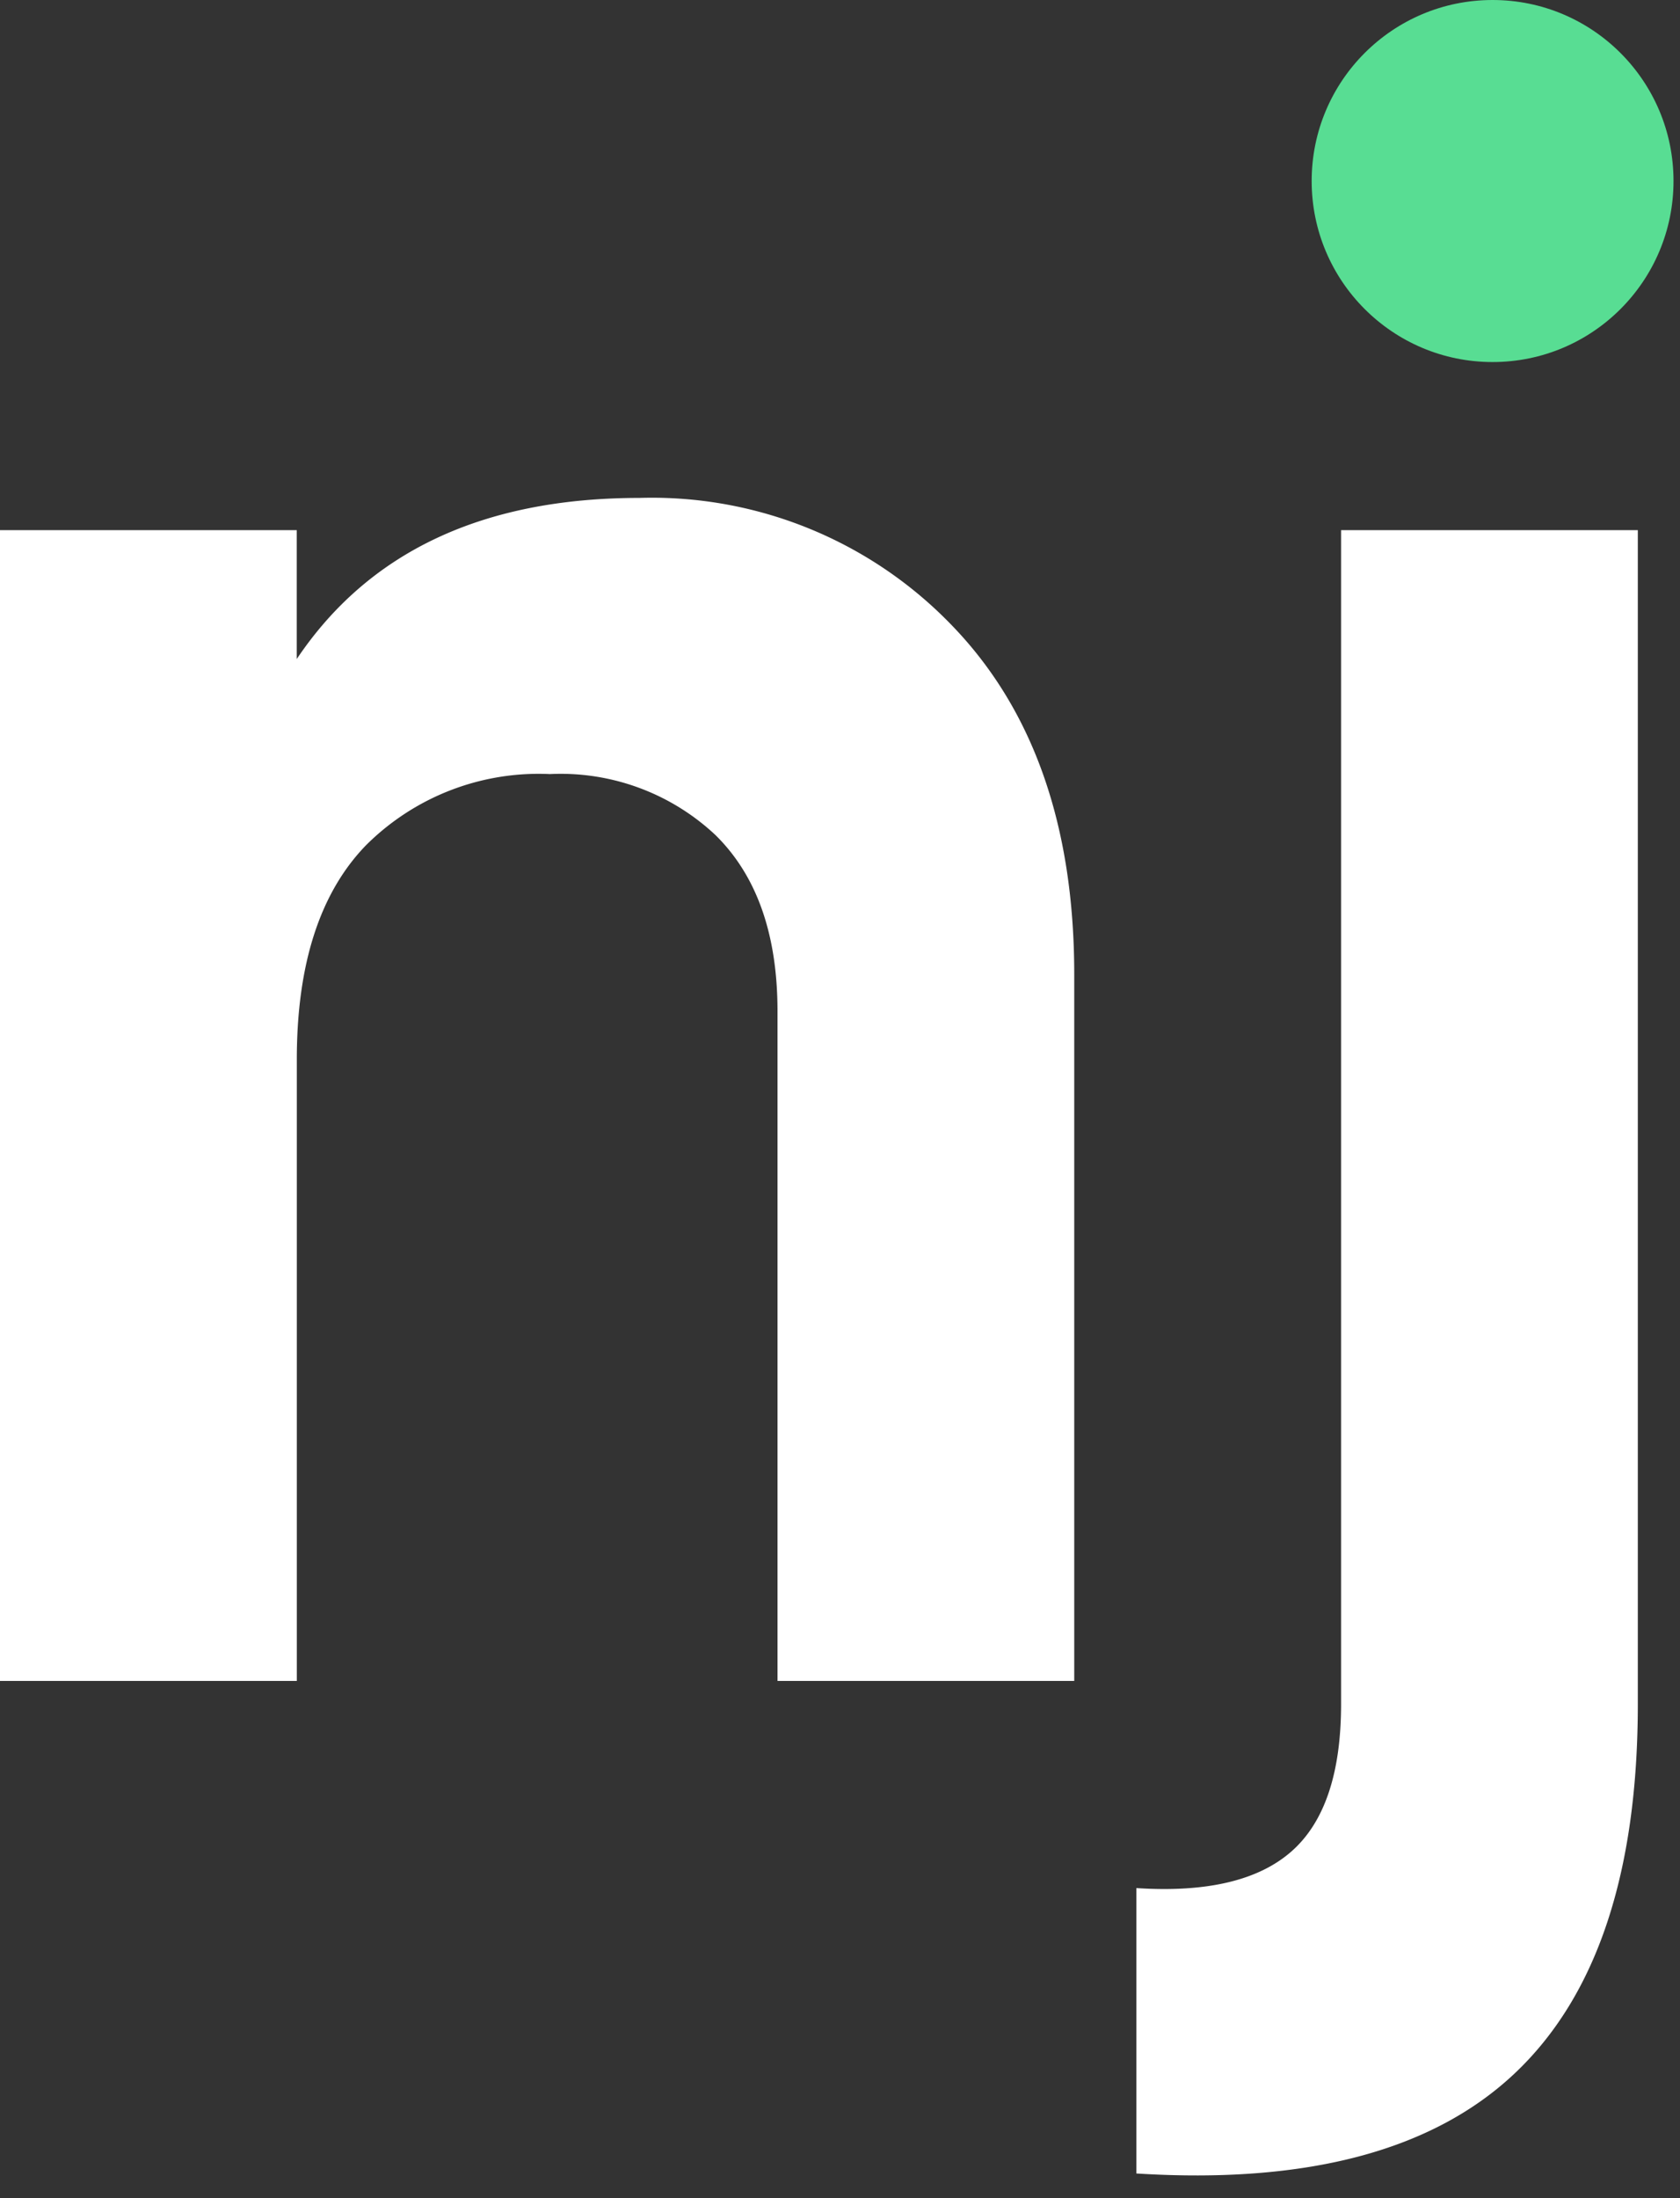
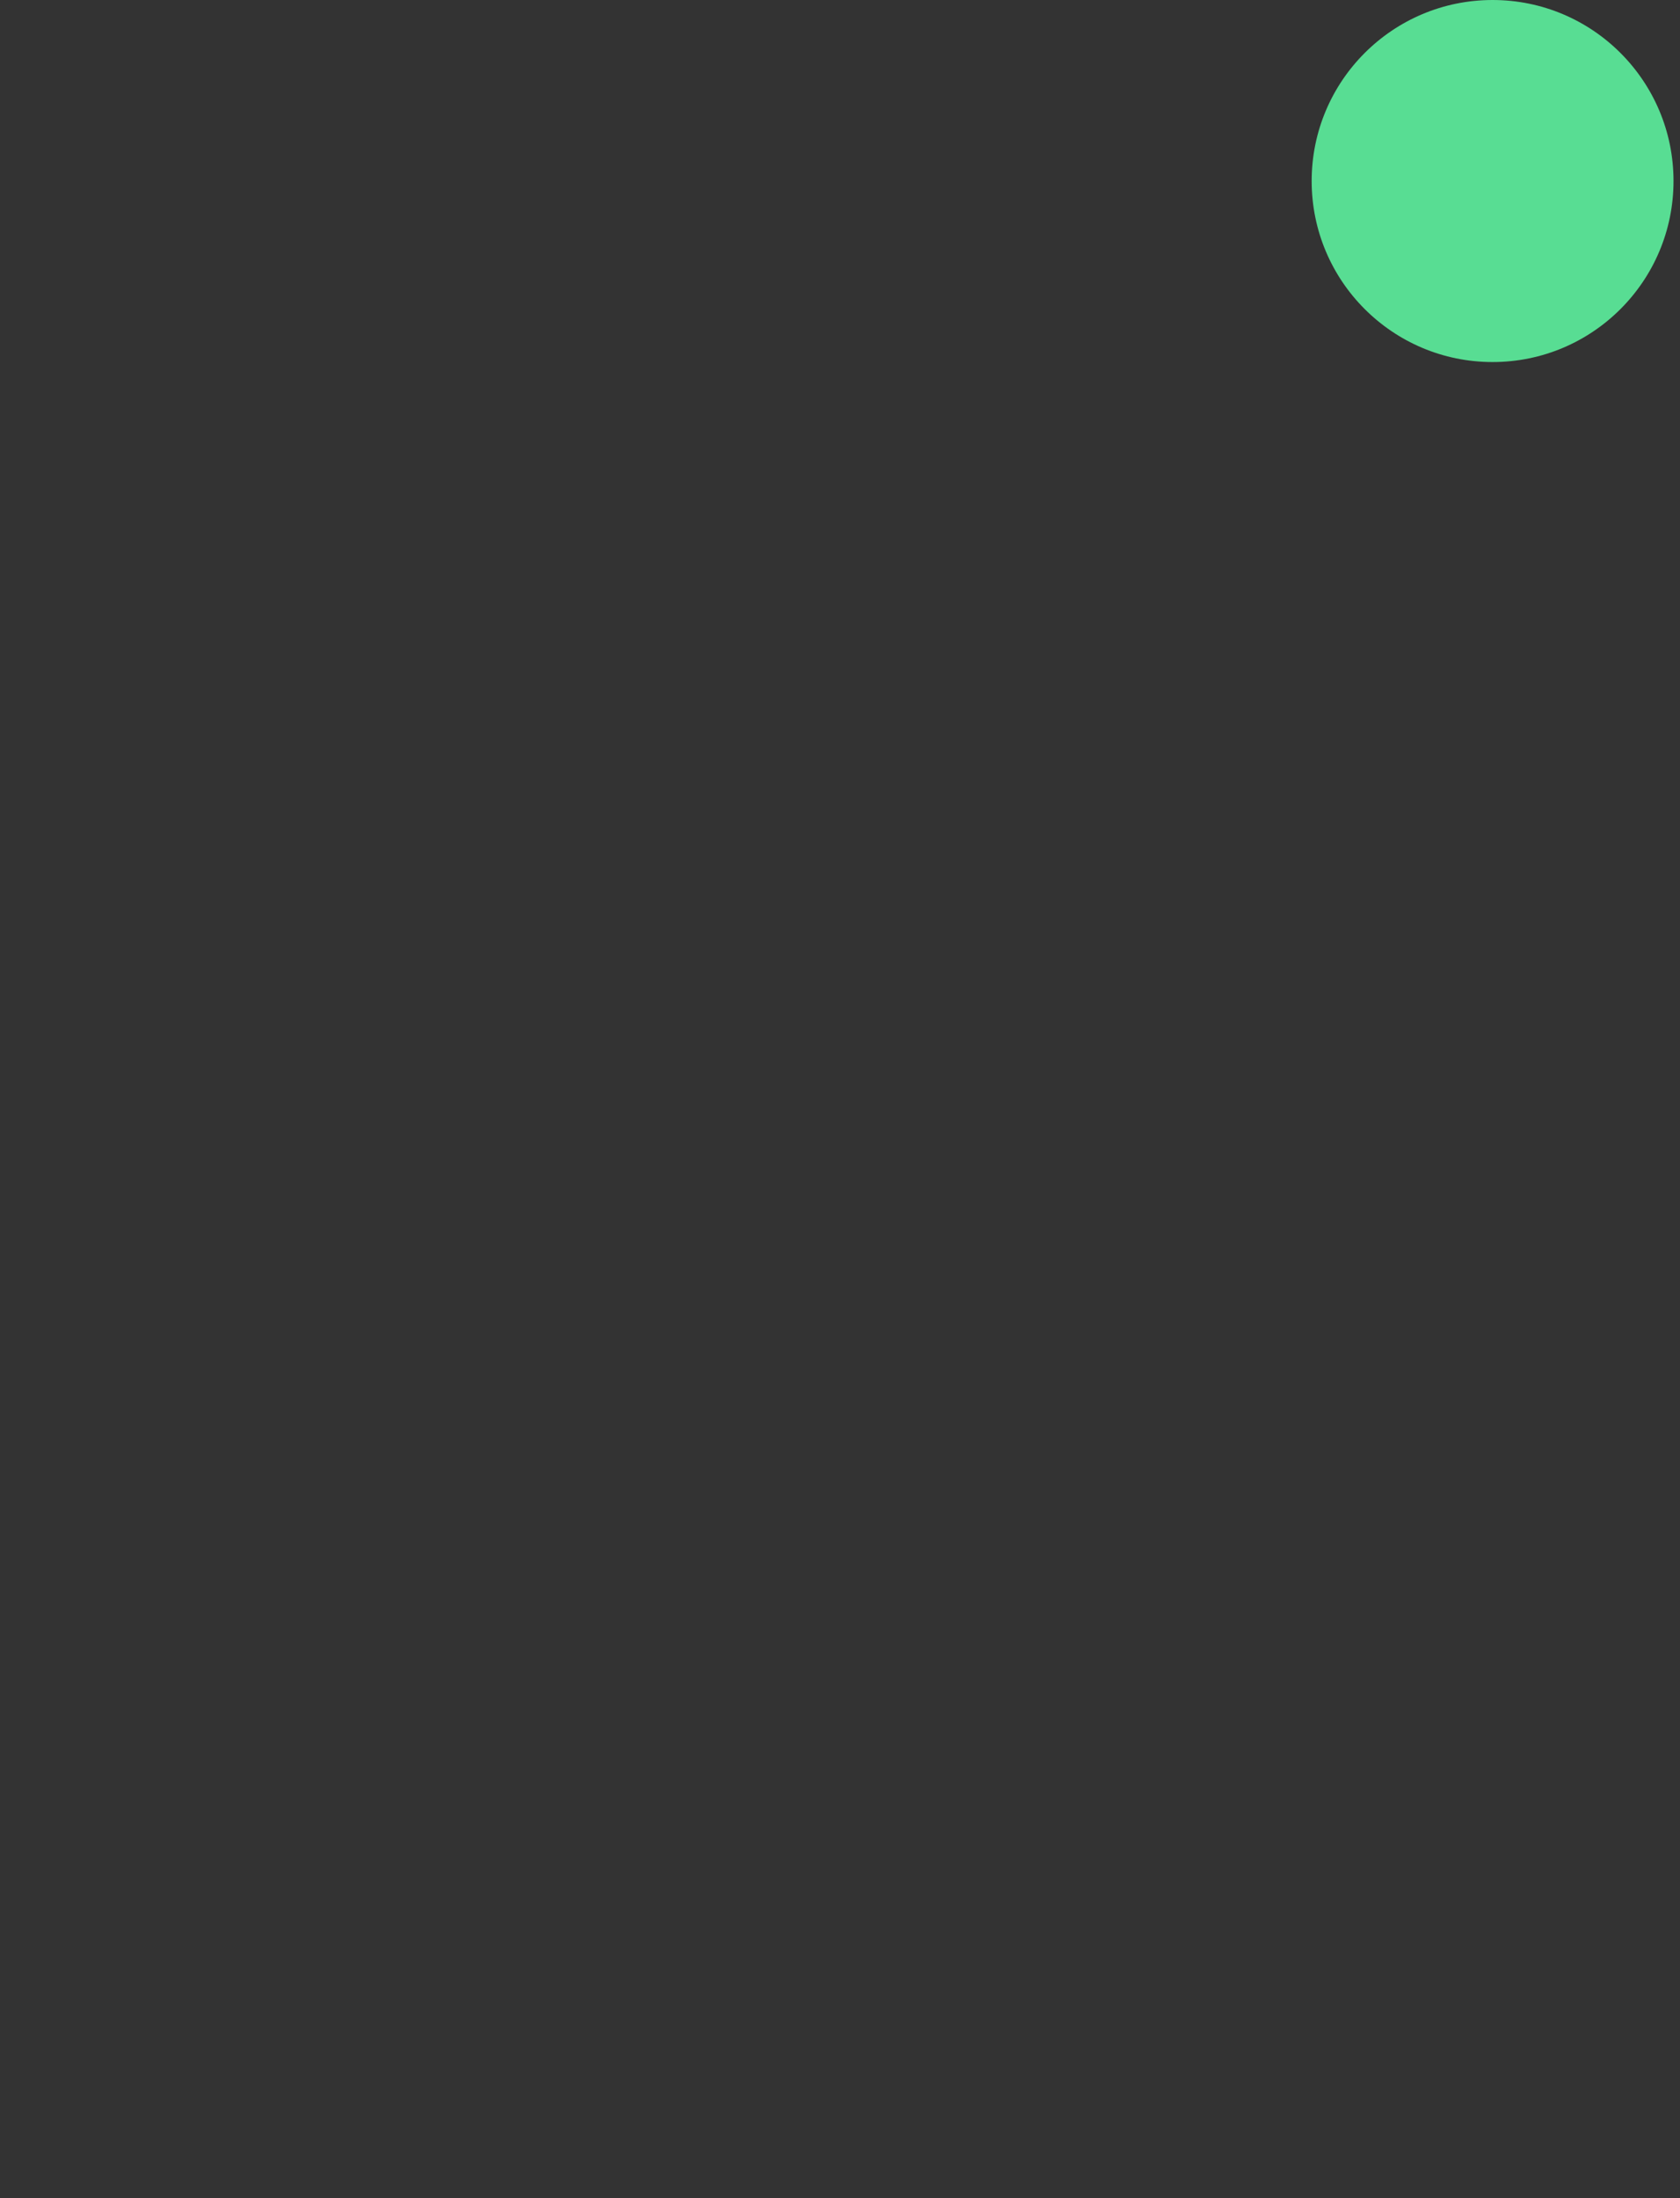
<svg xmlns="http://www.w3.org/2000/svg" width="65" height="85" viewBox="0 0 65 85">
  <rect x="0" y="0" width="65" height="85" fill="#333333" stroke="none" />
  <g transform="translate(-415.251 -446)">
-     <path d="M29.993-45.746a16.109,16.109,0,0,1,12.059,4.9q4.762,4.895,4.762,13.528V0H35.333V-25.9q0-4.45-2.4-6.809a8.752,8.752,0,0,0-6.408-2.358,9.452,9.452,0,0,0-7.12,2.759q-2.67,2.759-2.67,8.277V0H5.251V-44.5H16.732v4.984Q20.915-45.746,29.993-45.746ZM57.138.89V-44.5H68.619V.89q0,9.79-4.762,14.284T49.217,19.046V8.01q4.094.267,6.008-1.424T57.138.89Z" transform="translate(410 511)" fill="#fff" />
    <circle cx="7" cy="7" r="7" transform="translate(466 446)" fill="#58dd93" />
  </g>
</svg>